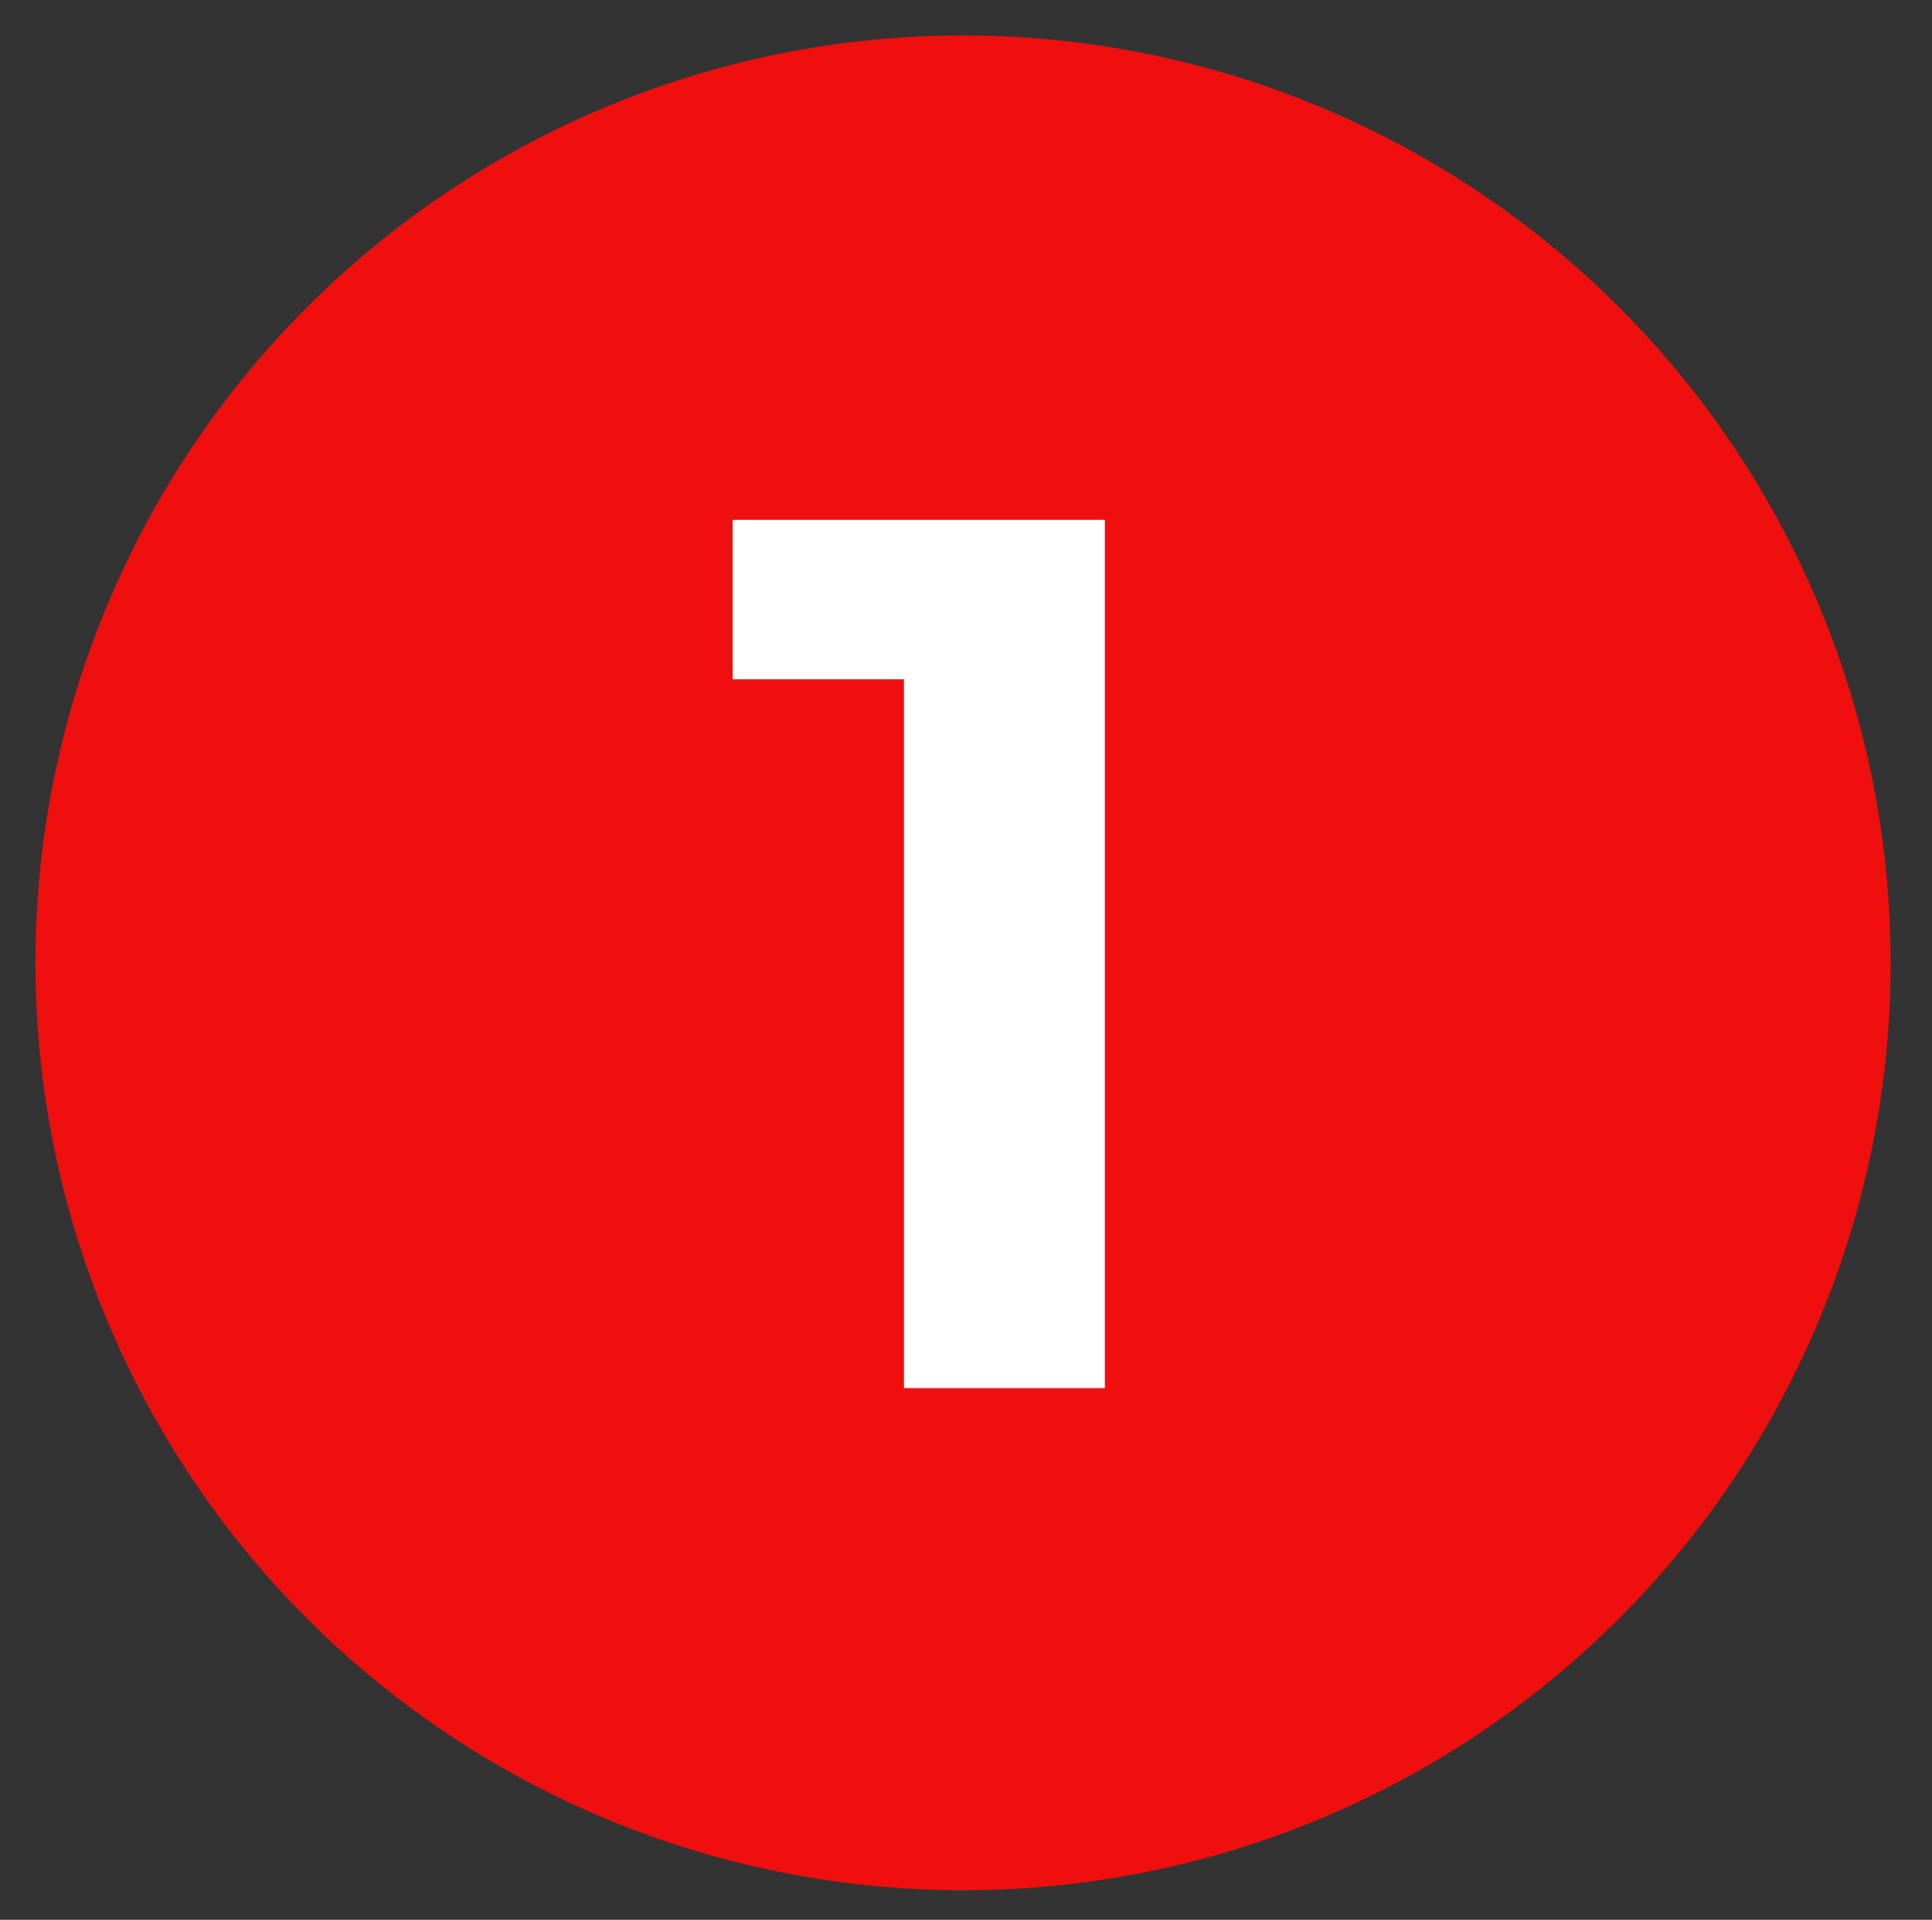
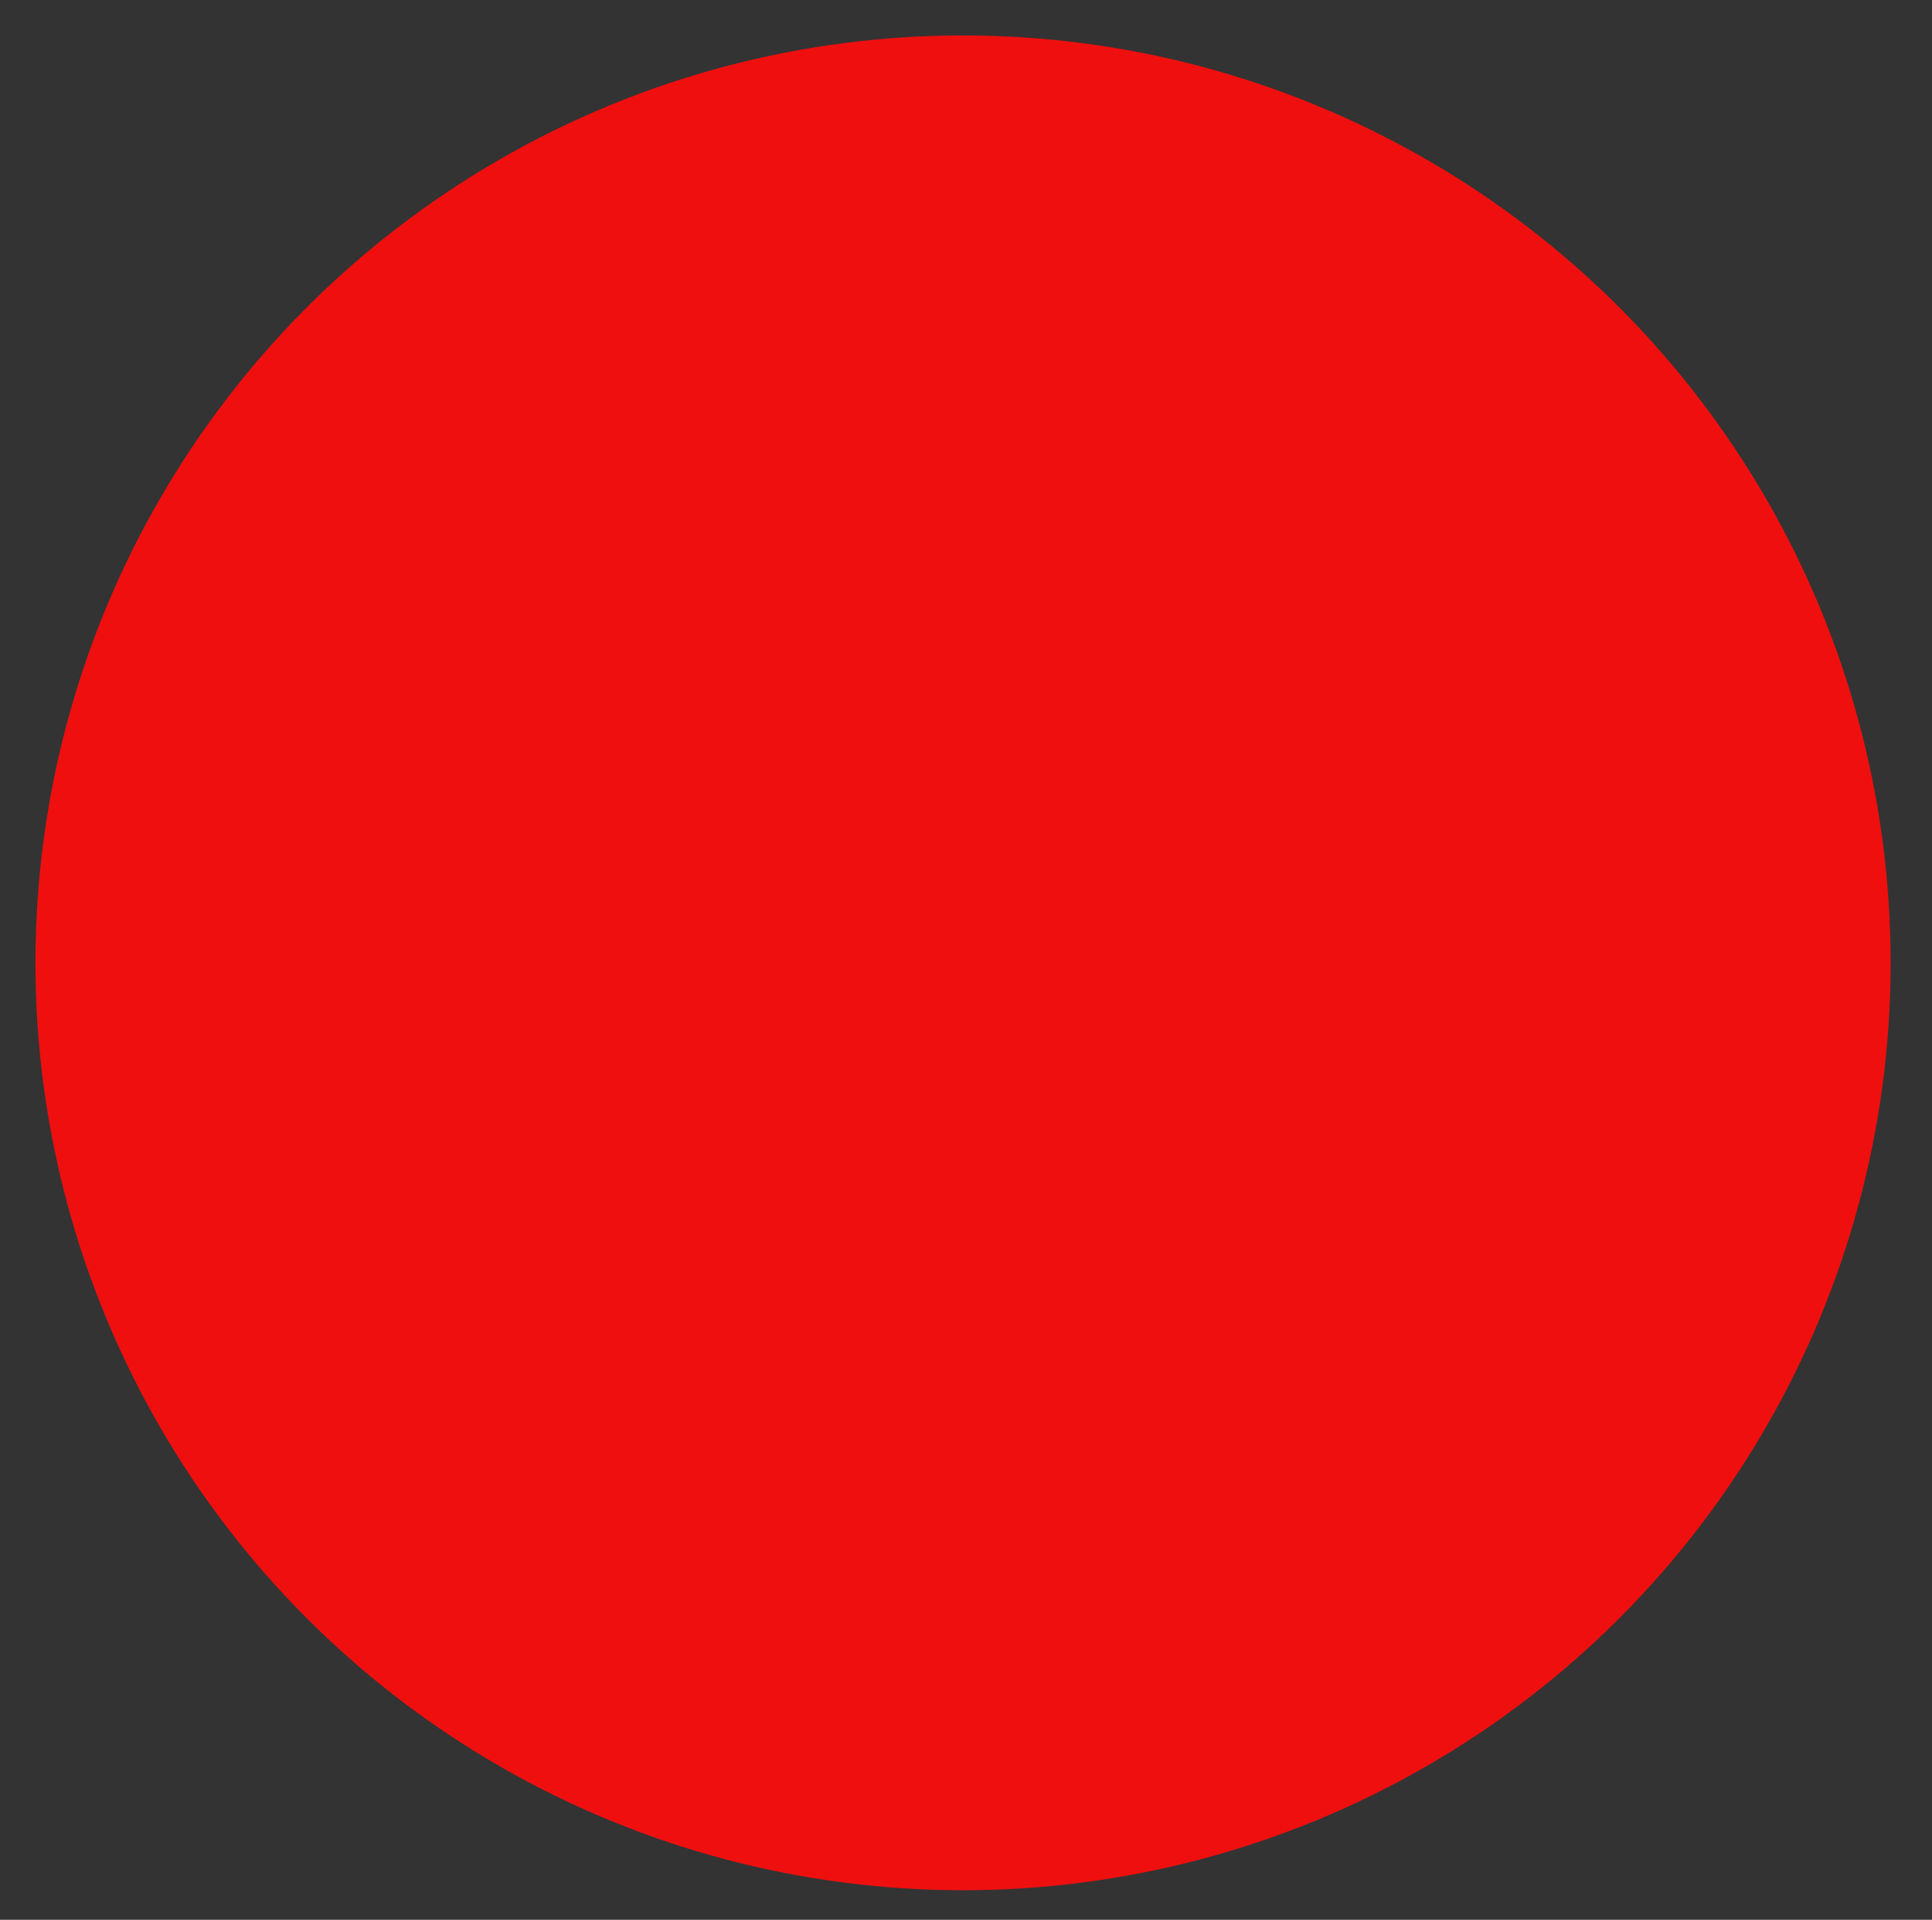
<svg xmlns="http://www.w3.org/2000/svg" id="Capa_1" x="0px" y="0px" viewBox="0 0 32.7 32.5" style="enable-background:new 0 0 32.7 32.5;" xml:space="preserve">
  <rect x="0" y="0" width="32.7" height="32.5" fill="#333333" stroke="none" />
  <style type="text/css">	.st0{fill:#EF0F0F;}	.st1{fill:#FFFFFF;}</style>
  <circle class="st0" cx="16.3" cy="16.3" r="15.7" />
  <g>
-     <path class="st1" d="M18.7,8.8v14.7h-3.4v-12h-2.9V8.8H18.7z" />
-   </g>
+     </g>
</svg>